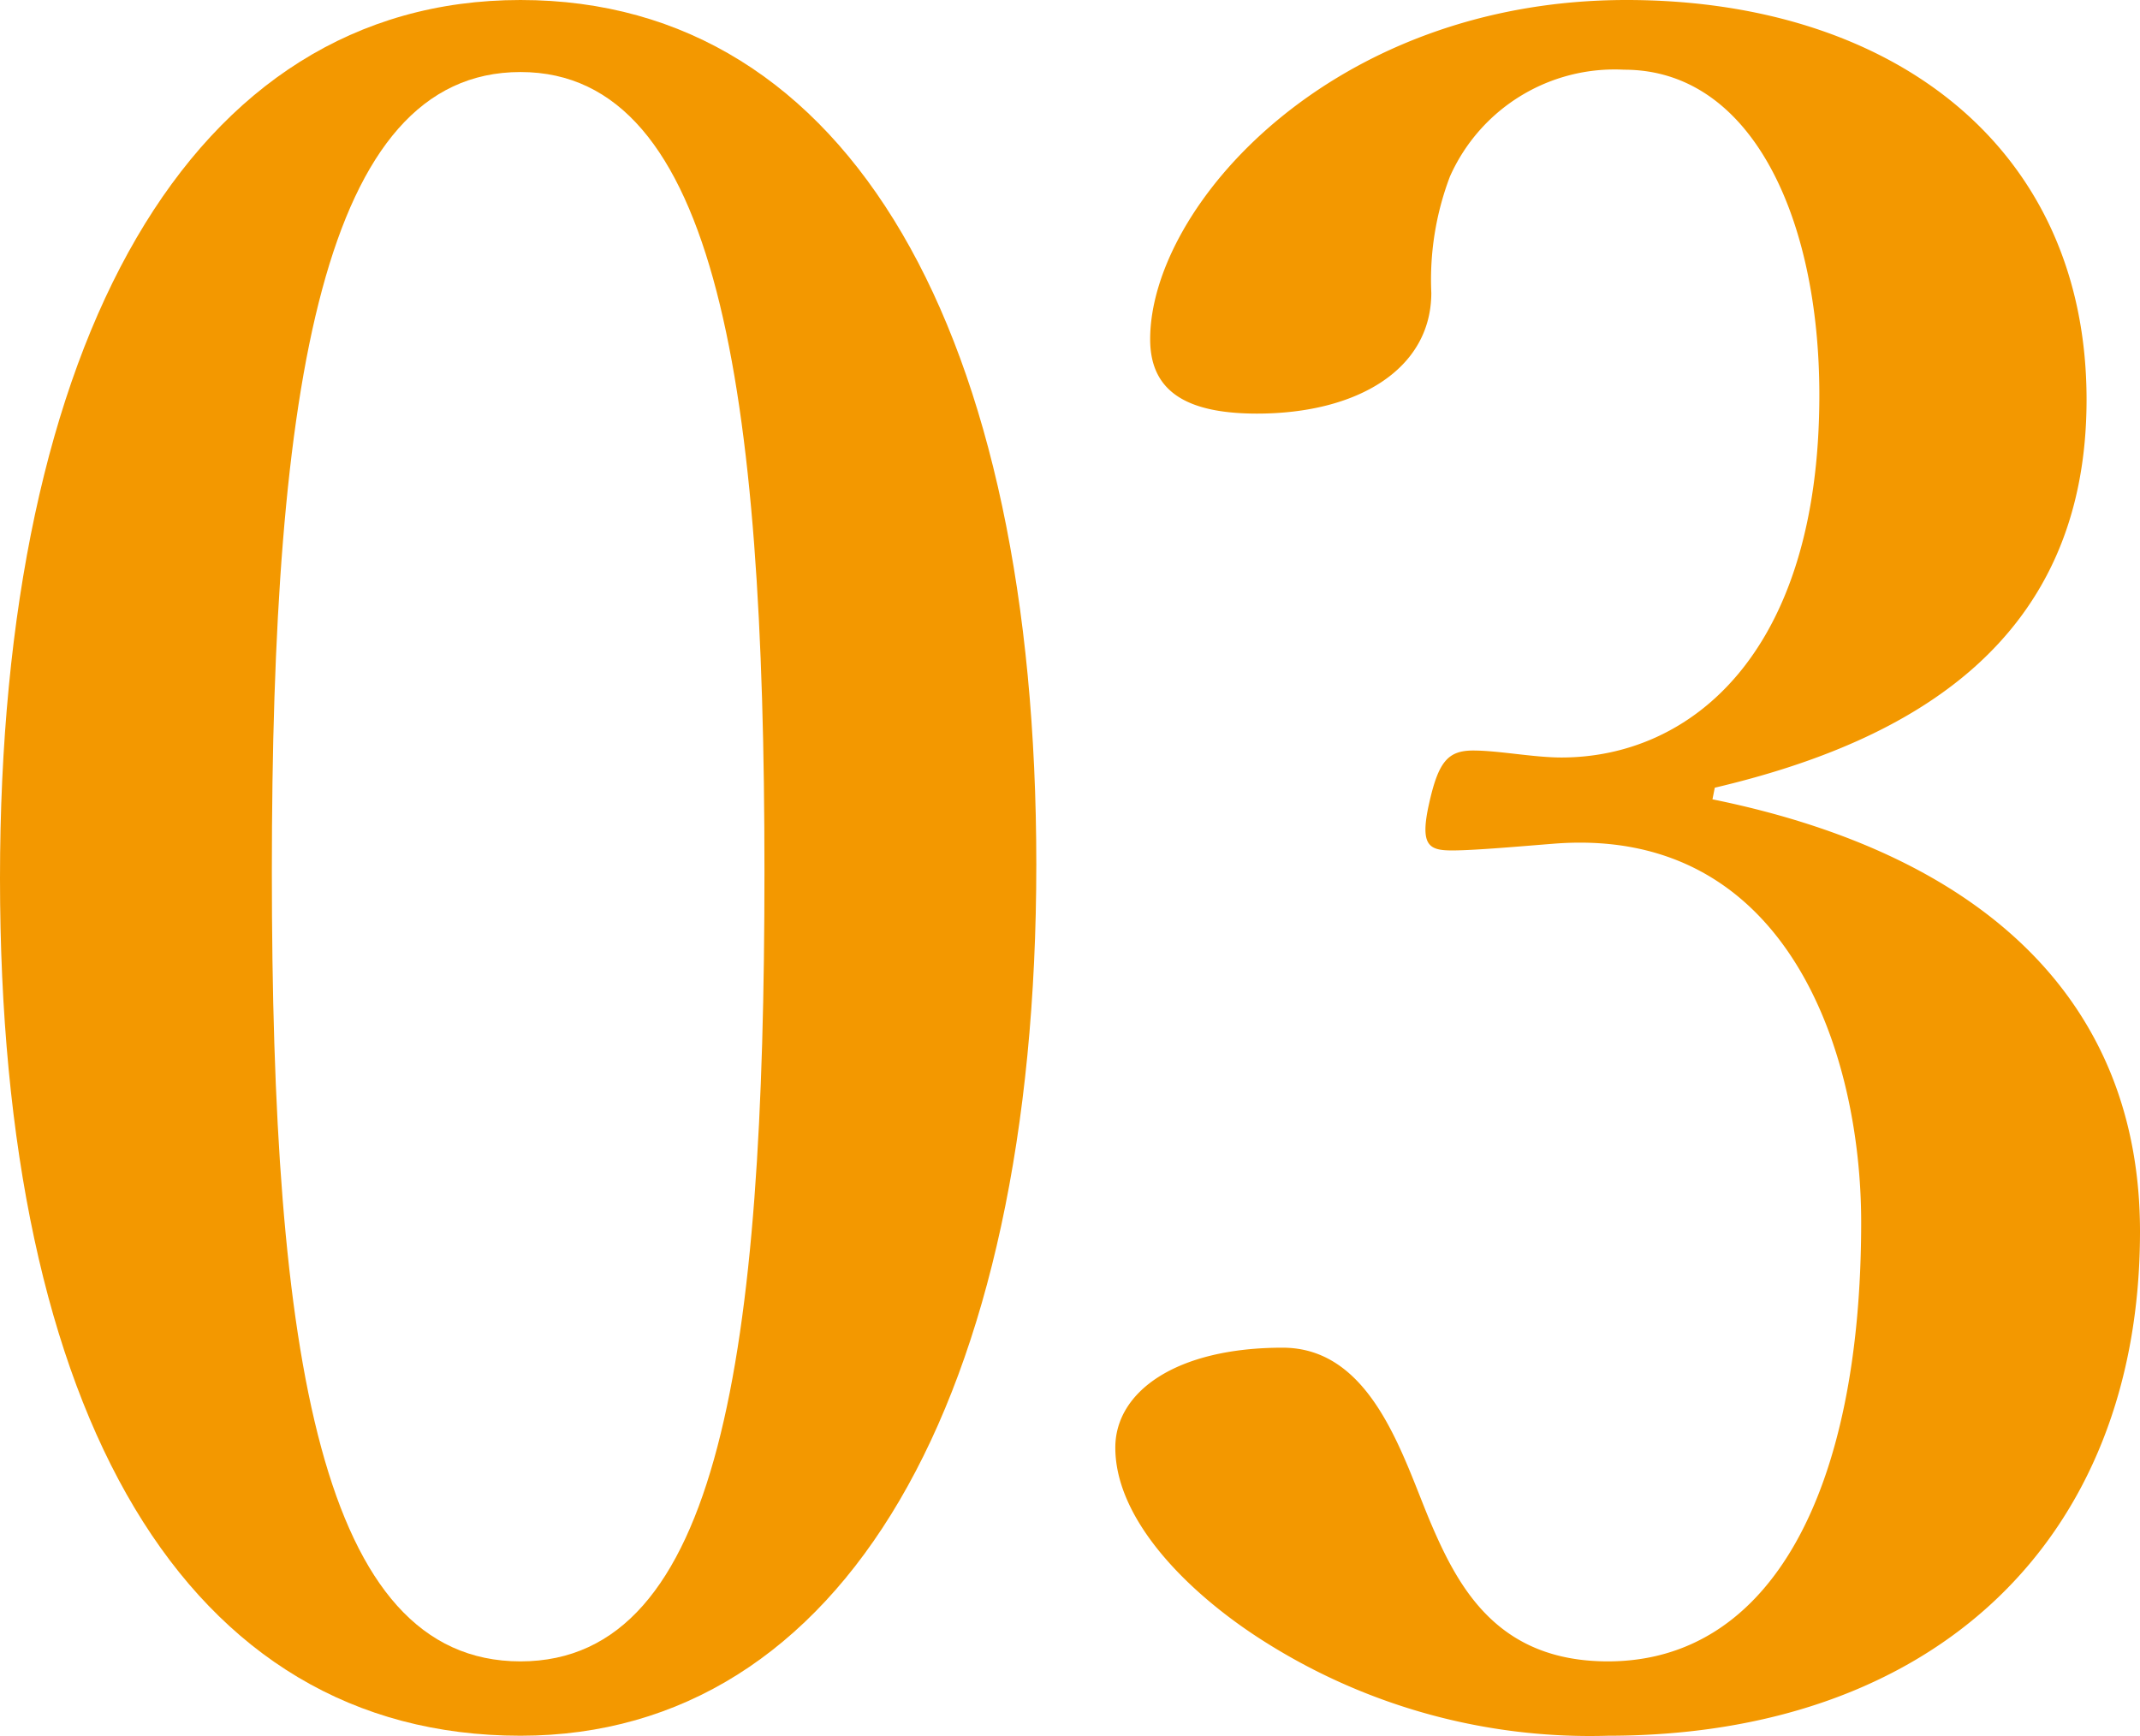
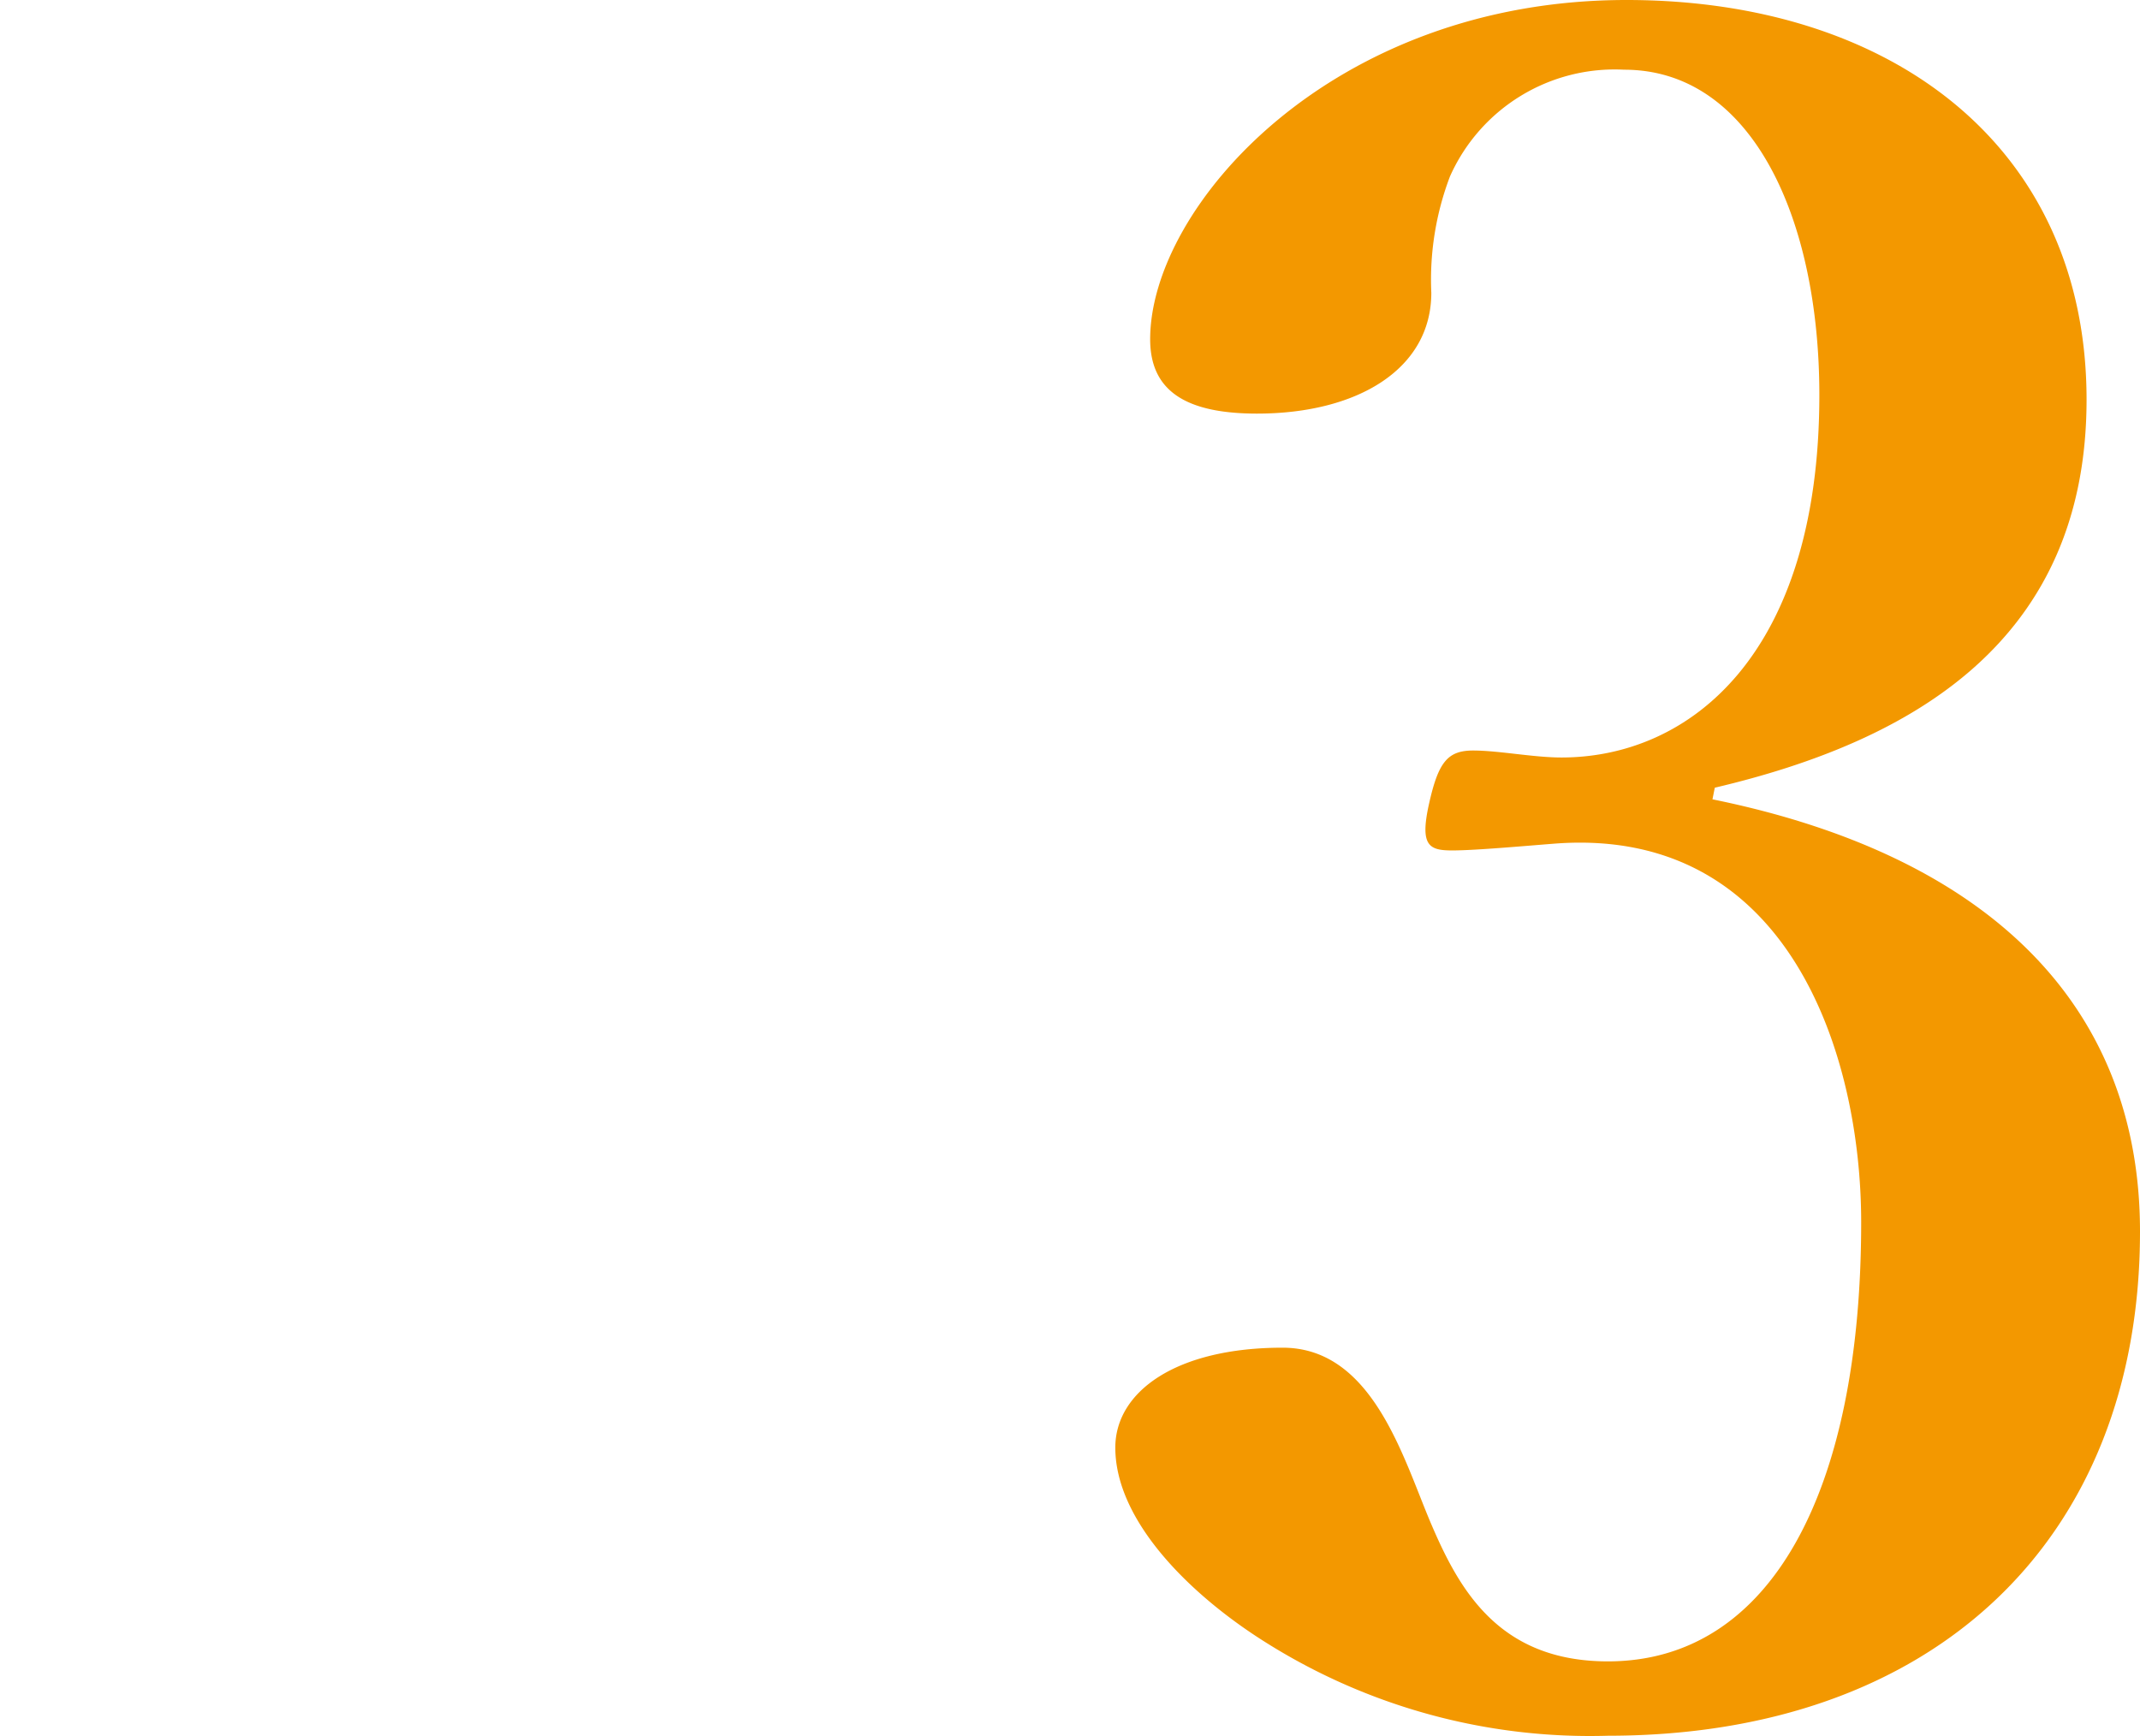
<svg xmlns="http://www.w3.org/2000/svg" viewBox="0 0 46.05 37.35">
  <defs>
    <style>.a{fill:#f39800;}</style>
  </defs>
-   <path class="a" d="M22.3,18.6c0,11.5-4.15,18.75-11.1,18.75C4,37.35,0,30.45,0,18.9S4.1,0,11.2,0,22.3,7.2,22.3,18.6Zm-16.45.15c0,10.4,1.05,17,5.35,17s5.25-6.65,5.25-17-1-17.2-5.25-17.2S5.85,8.3,5.85,18.75Z" />
  <path class="a" d="M36.85,17.2c5.9,1.2,9.2,4.4,9.2,9.3,0,6.65-4.45,10.85-11.45,10.85a13.09,13.09,0,0,1-7.35-2c-1.6-1-3.25-2.6-3.25-4.2,0-1.2,1.3-2.15,3.6-2.15,1.95,0,2.6,2.4,3.2,3.8s1.45,2.95,3.8,2.95c3.5,0,5.45-3.65,5.45-9.45,0-3.6-1.55-8.5-6.55-8.15-.65.05-1.75.15-2.25.15s-.7-.1-.5-1,.4-1.15.95-1.15,1.3.15,1.9.15c2.75,0,5.55-2.2,5.55-7.8,0-3.8-1.45-7-4.2-7A3.88,3.88,0,0,0,31.2,3.8a6.25,6.25,0,0,0-.4,2.5c0,1.65-1.6,2.6-3.75,2.6-1.55,0-2.3-.5-2.3-1.6C24.75,4.45,28.65,0,35,0c5.7,0,9.9,3.15,9.9,8.6,0,5.2-3.75,7.35-8,8.35Z" />
</svg>